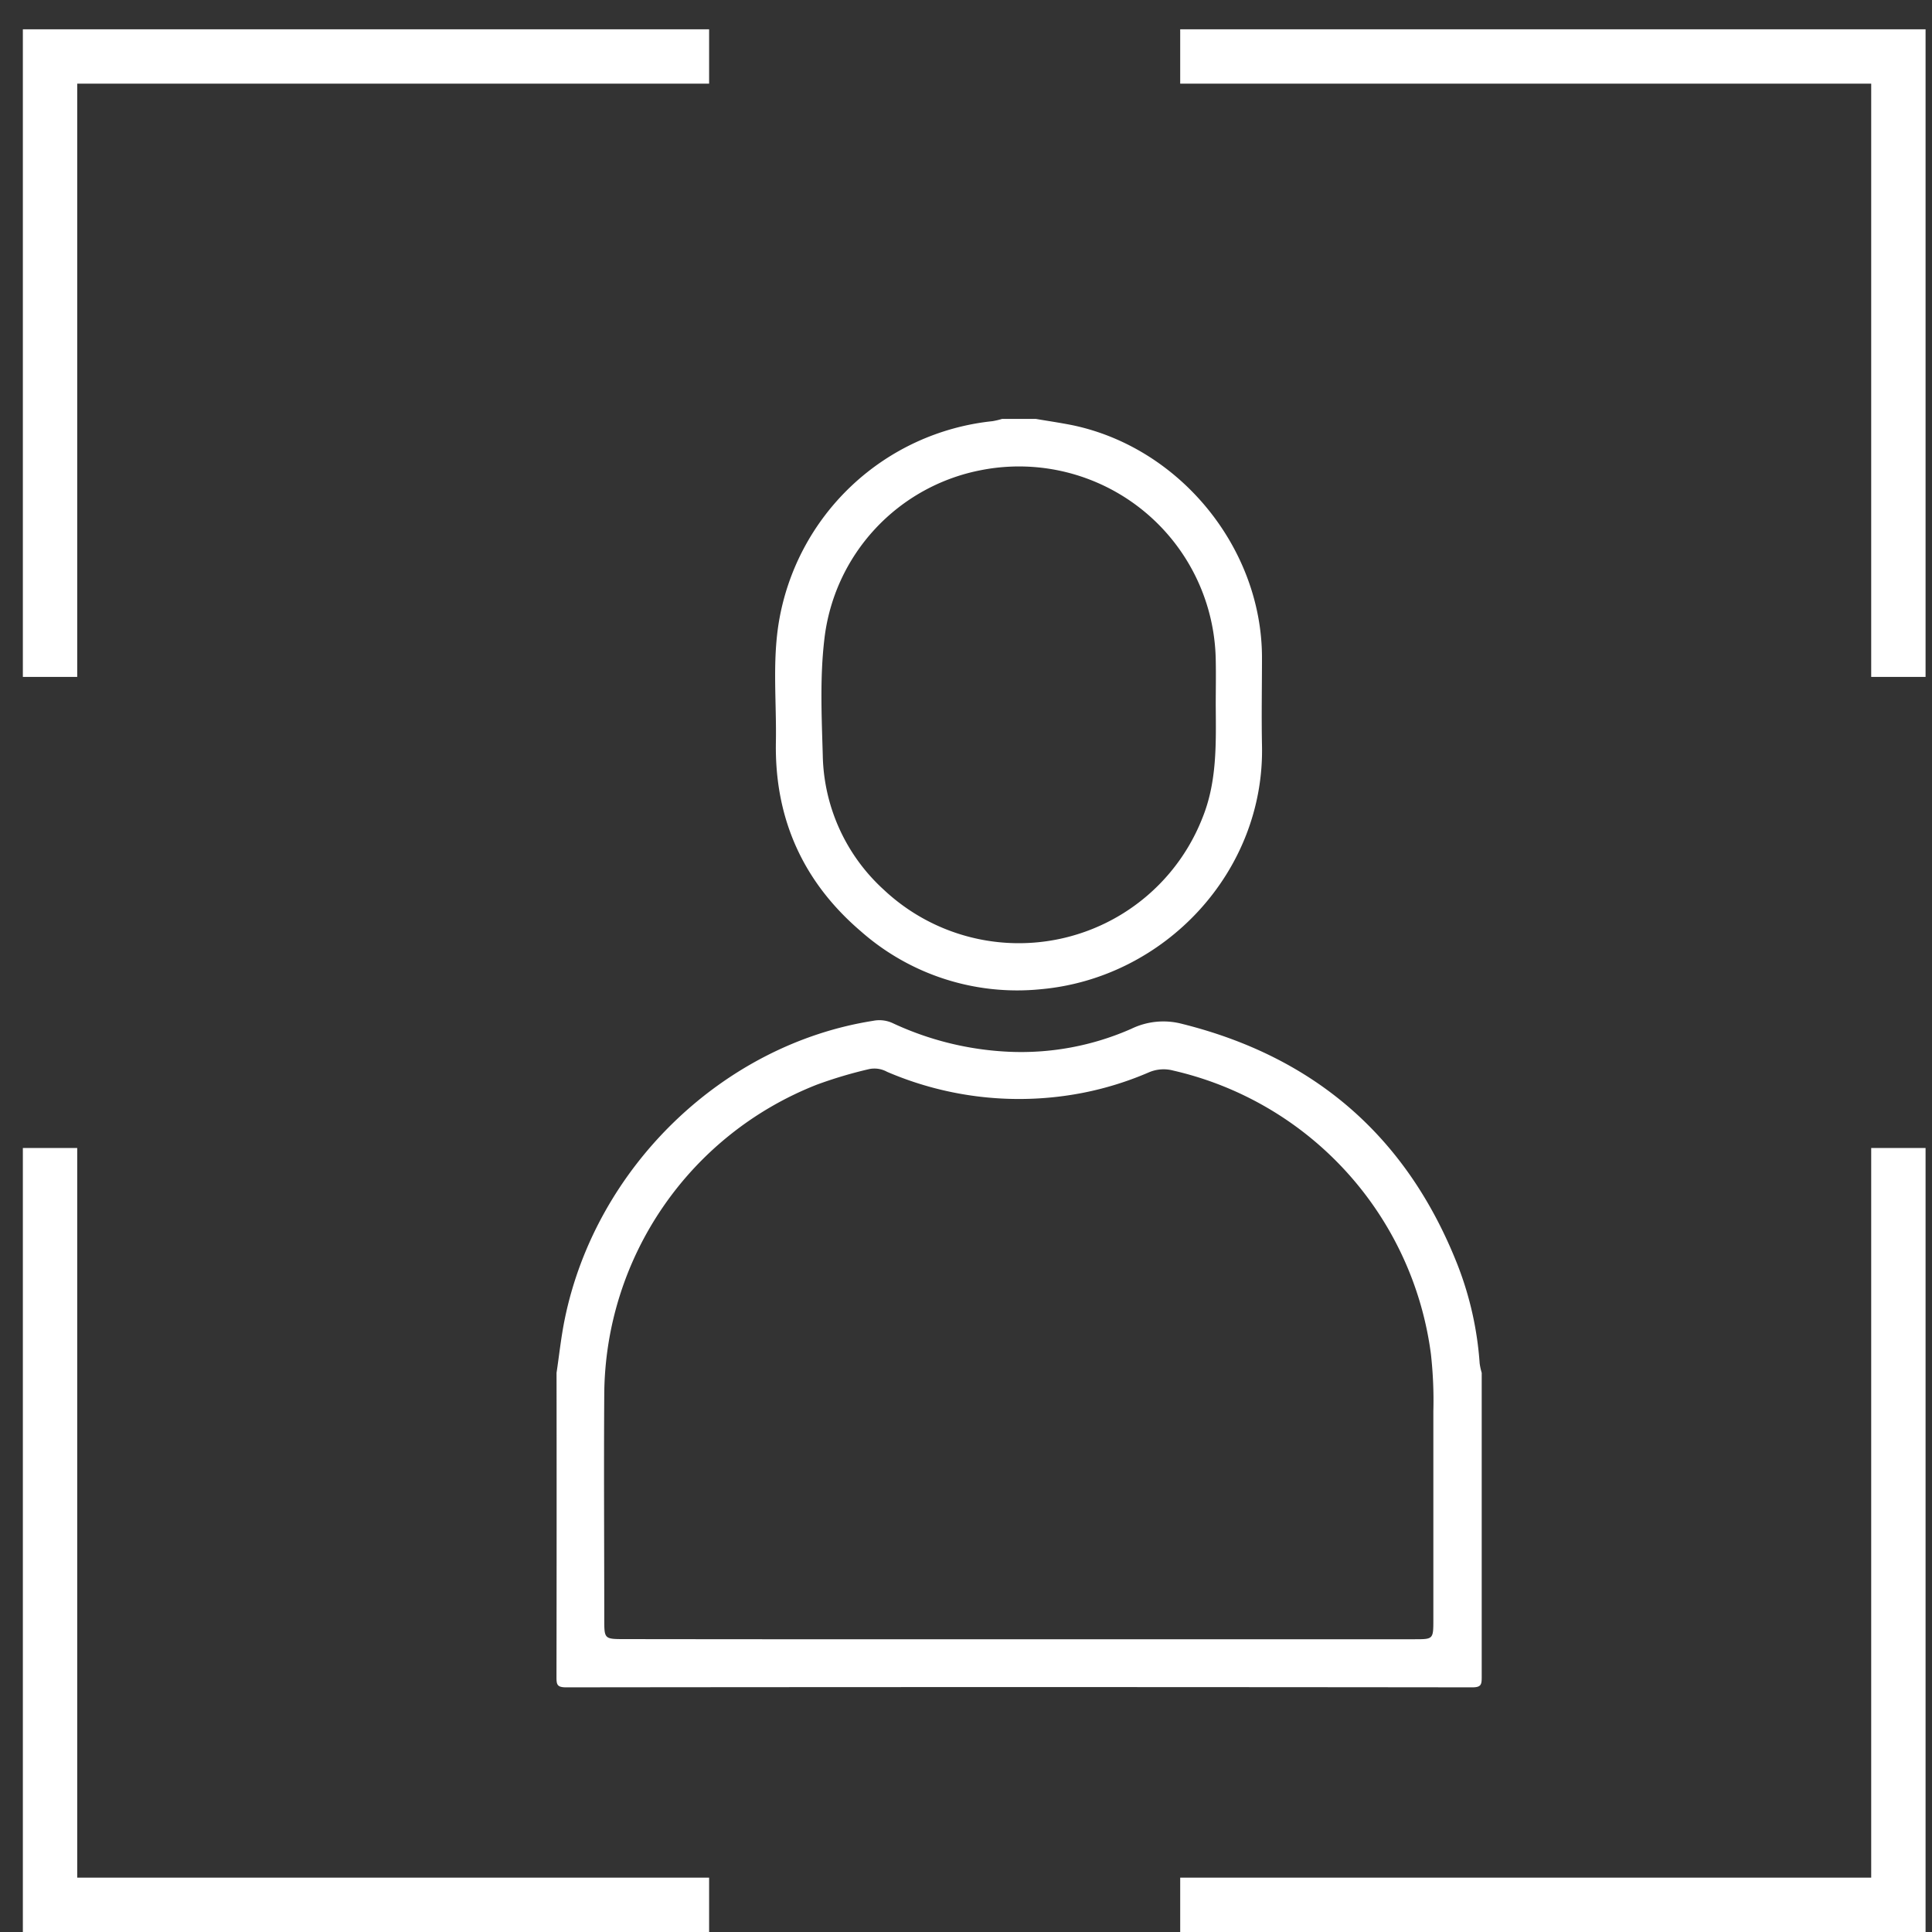
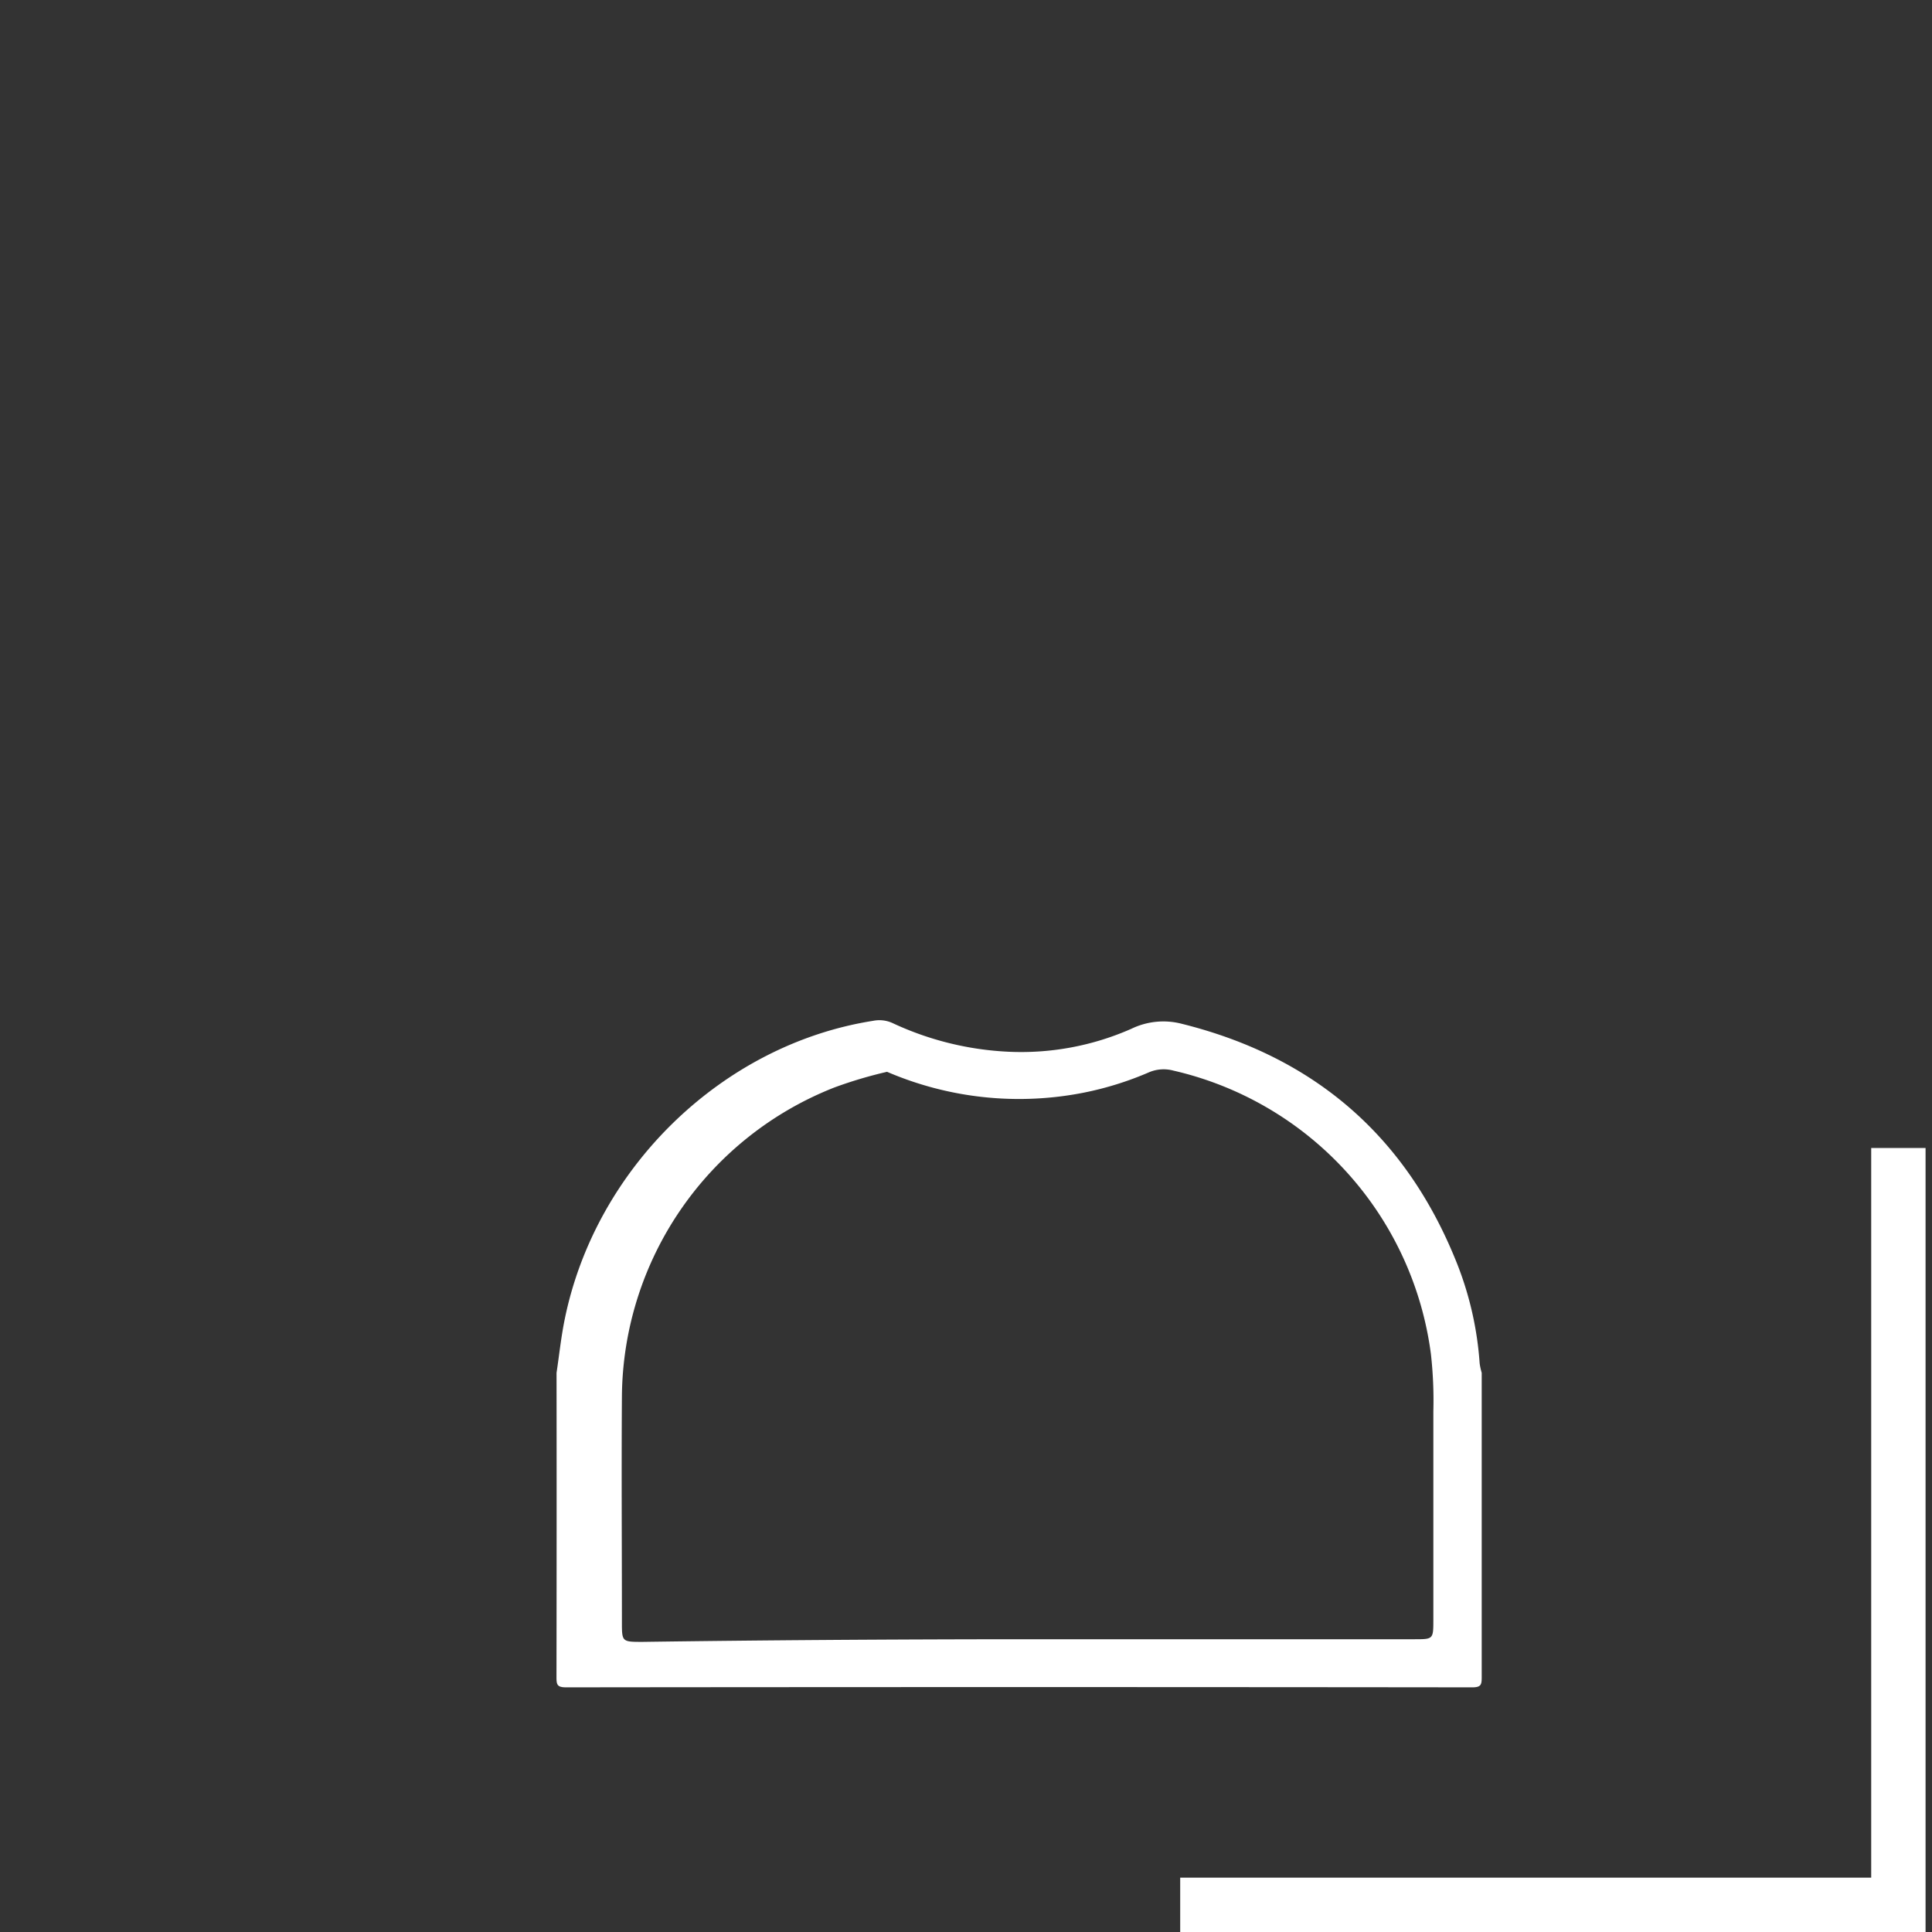
<svg xmlns="http://www.w3.org/2000/svg" id="Capa_1" data-name="Capa 1" viewBox="0 0 300 300">
  <rect x="0" y="0" width="300" height="300" fill="#333333" stroke="none" />
  <defs>
    <style>.cls-1{fill:#fff;}</style>
  </defs>
  <g id="OgZuwK.tif">
-     <path class="cls-1" d="M86.42,213.17c.42-2.79.71-5.6,1.28-8.37,4.84-23.6,24.57-42.63,47.89-46.29a4.91,4.91,0,0,1,3,.35,47.69,47.69,0,0,0,17.93,4.45,42.34,42.34,0,0,0,19.18-3.57,11.38,11.38,0,0,1,7.79-.77q31.17,7.75,42.86,37.49a51.84,51.84,0,0,1,3.41,15.24,9.67,9.67,0,0,0,.32,1.47c0,15.75,0,31.49,0,47.23,0,1.18-.08,1.62-1.51,1.61q-70.32-.08-140.65,0c-1.43,0-1.51-.43-1.51-1.61Q86.45,236.79,86.42,213.17Zm71.72,41.37q30.77,0,61.51,0c2.87,0,2.92,0,2.92-2.94q0-16.23,0-32.45a64.8,64.8,0,0,0-.38-8.91,52.1,52.1,0,0,0-40-44,5.8,5.8,0,0,0-3.81.28,50.11,50.11,0,0,1-10.21,3.17,51.87,51.87,0,0,1-30.43-3.26A4.06,4.06,0,0,0,135,166a67.86,67.86,0,0,0-8.17,2.43,52,52,0,0,0-33,47.92c-.08,11.68,0,23.37,0,35.06,0,3.1,0,3.11,3.19,3.11Q127.61,254.56,158.14,254.54Z" />
-     <path class="cls-1" d="M160.85,65.05c1.94.33,3.88.61,5.8,1,16.61,3.54,29.22,19,29.31,35.91,0,4.57-.09,9.15,0,13.72.47,19.64-15.07,36.22-34.38,37.93a36.69,36.69,0,0,1-27.91-9c-9-7.69-13.4-17.54-13.19-29.36.11-6.16-.55-12.34.43-18.47A37.58,37.58,0,0,1,154.12,65.4a12.71,12.71,0,0,0,1.48-.35Zm27.93,44.47c0-2.33.05-4.65,0-7A30.55,30.55,0,0,0,152.36,73,30.24,30.24,0,0,0,128,99.31c-.7,6-.41,12-.24,18a28.94,28.94,0,0,0,9.51,20.88,30.62,30.62,0,0,0,49.42-11.13C189,121.4,188.82,115.47,188.78,109.52Z" />
+     <path class="cls-1" d="M86.42,213.17c.42-2.79.71-5.6,1.28-8.37,4.84-23.6,24.57-42.63,47.89-46.29a4.91,4.91,0,0,1,3,.35,47.69,47.69,0,0,0,17.93,4.45,42.34,42.34,0,0,0,19.18-3.57,11.38,11.38,0,0,1,7.79-.77q31.17,7.75,42.86,37.49a51.84,51.84,0,0,1,3.41,15.24,9.67,9.67,0,0,0,.32,1.47c0,15.75,0,31.49,0,47.23,0,1.18-.08,1.62-1.51,1.61q-70.32-.08-140.65,0c-1.43,0-1.51-.43-1.51-1.61Q86.45,236.79,86.42,213.17Zm71.72,41.37q30.77,0,61.51,0c2.87,0,2.92,0,2.92-2.94q0-16.23,0-32.45a64.8,64.8,0,0,0-.38-8.91,52.1,52.1,0,0,0-40-44,5.8,5.8,0,0,0-3.81.28,50.11,50.11,0,0,1-10.21,3.17,51.87,51.87,0,0,1-30.43-3.26a67.86,67.86,0,0,0-8.17,2.43,52,52,0,0,0-33,47.92c-.08,11.68,0,23.37,0,35.06,0,3.1,0,3.11,3.19,3.11Q127.61,254.56,158.14,254.54Z" />
  </g>
-   <polygon class="cls-1" points="290.56 105.11 299 105.11 299 4.55 183.26 4.55 183.26 12.99 290.56 12.99 290.56 105.11" />
  <polygon class="cls-1" points="290.56 178.26 290.56 291.56 183.26 291.56 183.26 300 299 300 299 178.26 290.56 178.26" />
-   <polygon class="cls-1" points="11.99 105.11 11.99 12.99 110.11 12.99 110.11 4.55 3.55 4.55 3.55 105.11 11.99 105.11" />
-   <polygon class="cls-1" points="11.99 178.26 3.55 178.26 3.55 300 110.11 300 110.11 291.56 11.99 291.56 11.99 178.26" />
</svg>